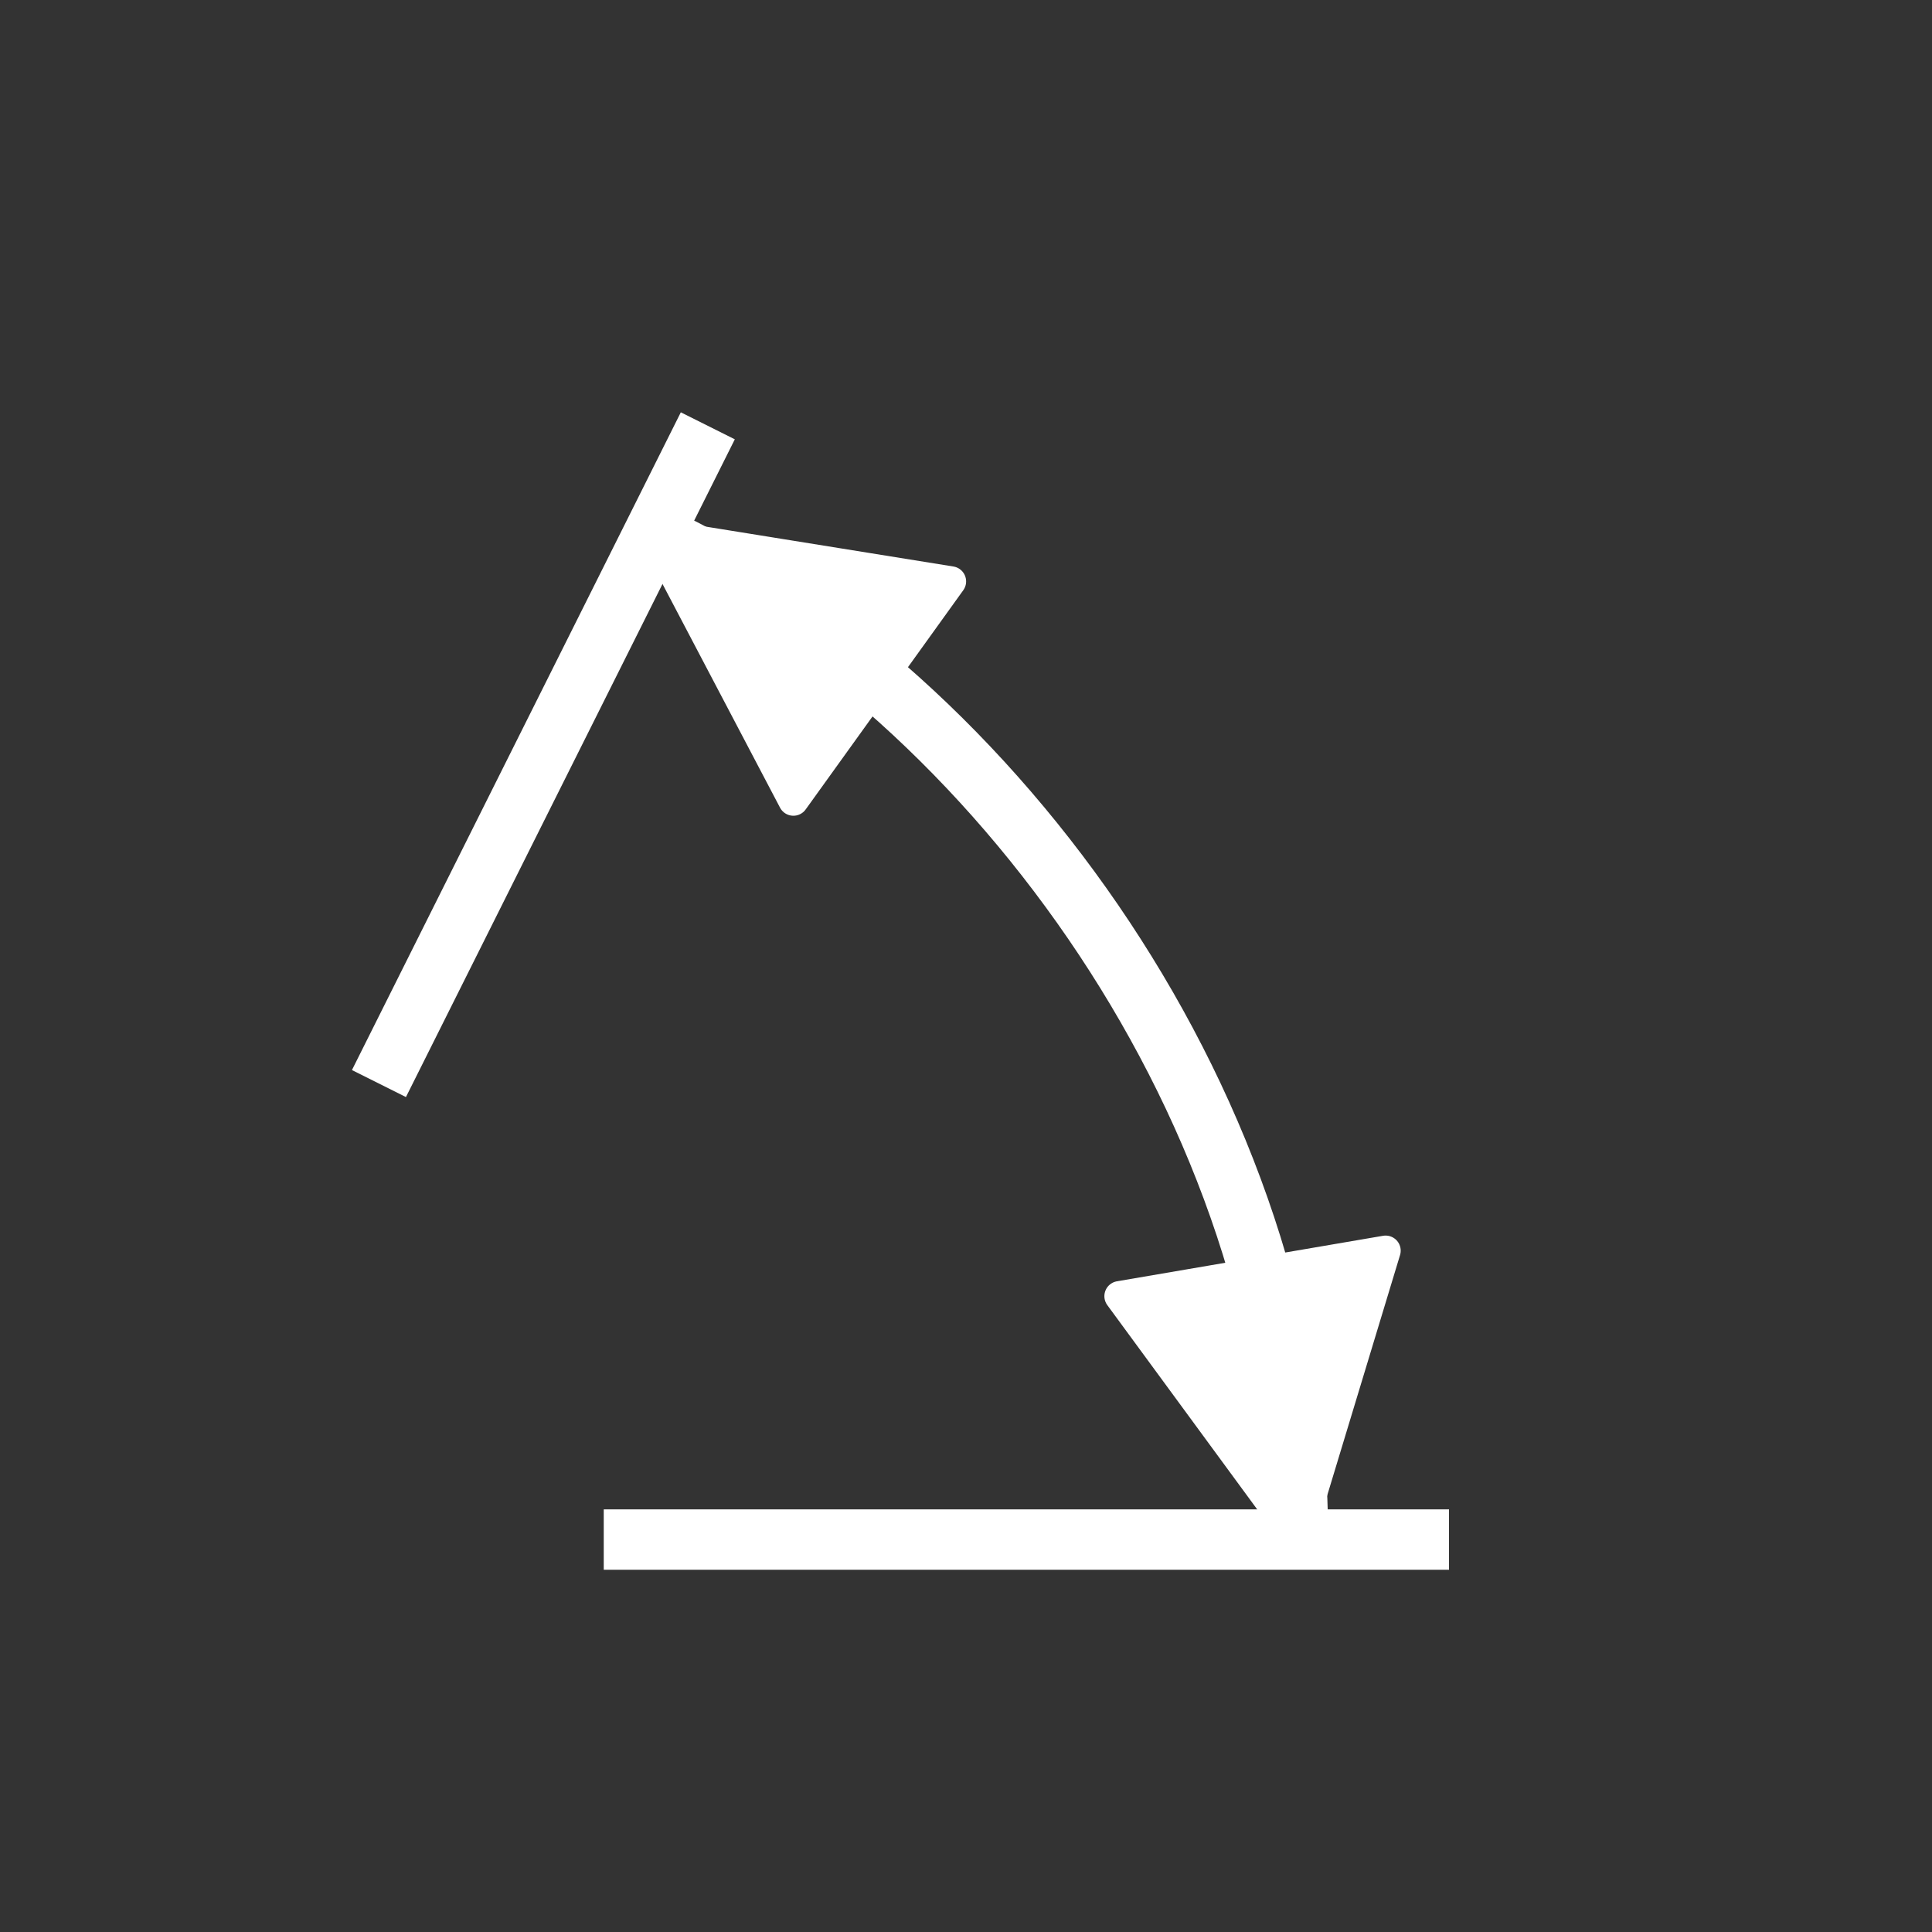
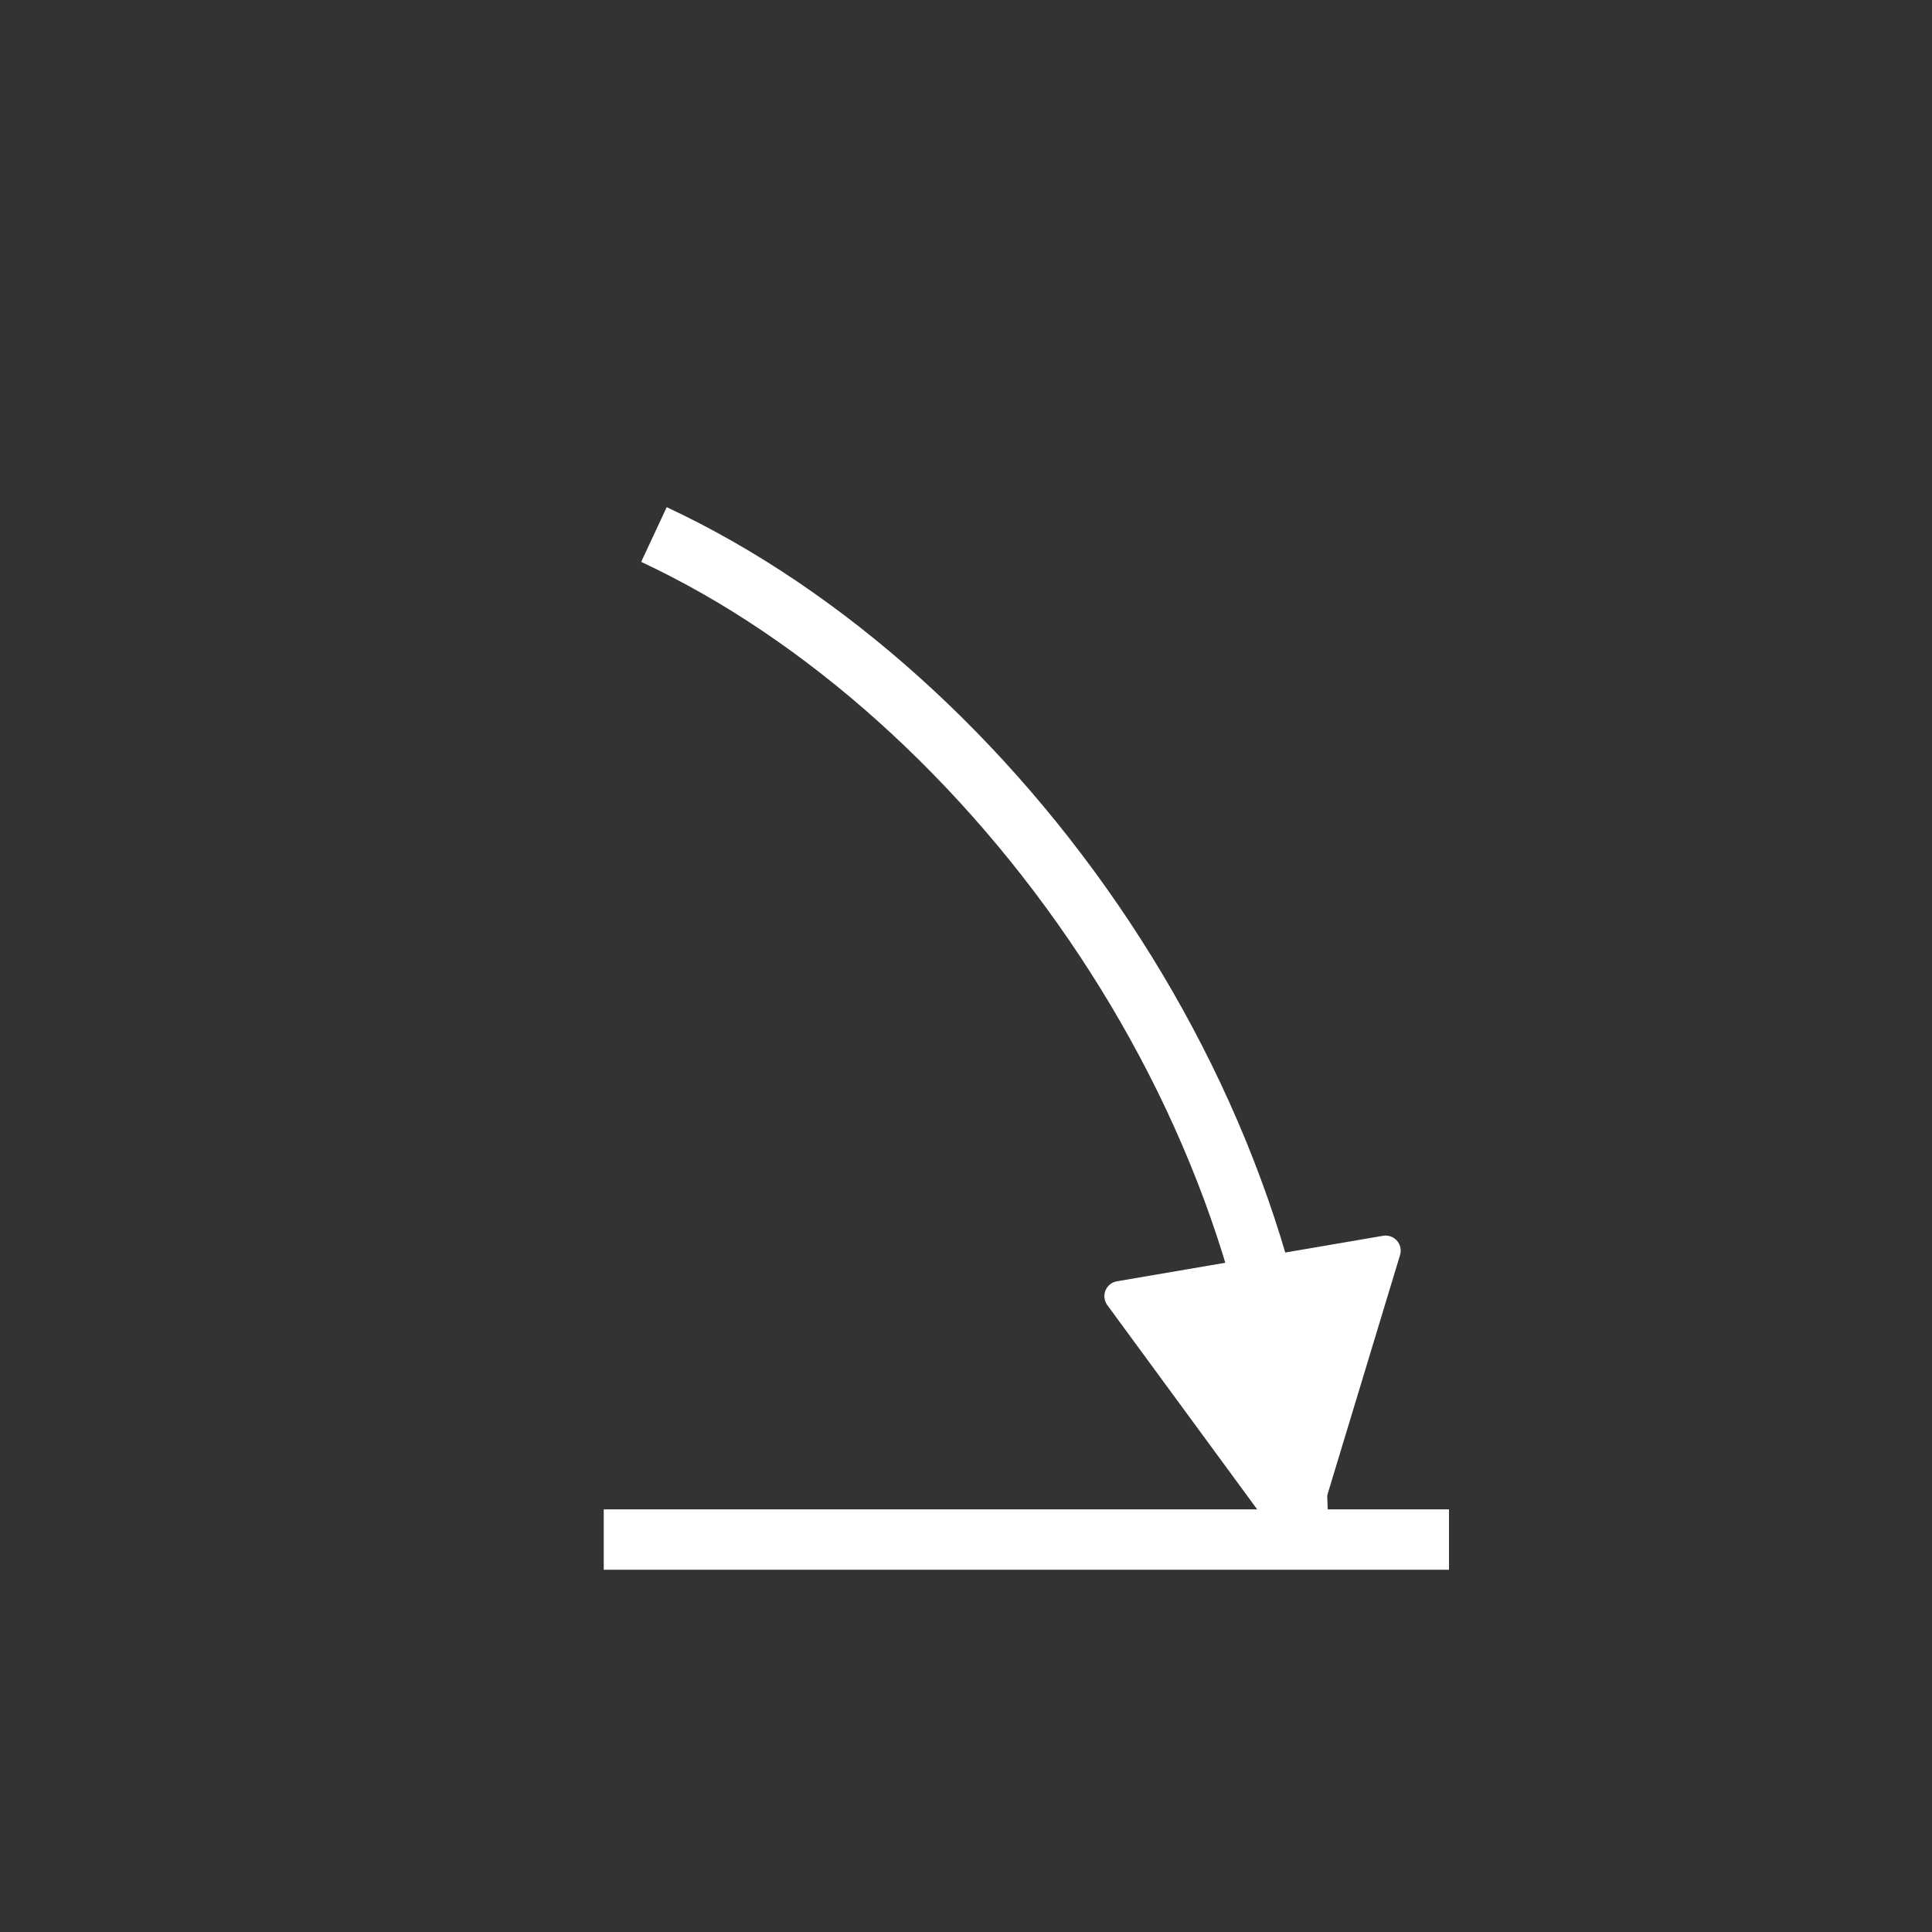
<svg xmlns="http://www.w3.org/2000/svg" viewBox="0 0 512 512">
  <rect x="0" y="0" width="512" height="512" fill="#333333" stroke="none" />
  <g transform="translate(0 464)" style="stroke:#fff">
    <g style="fill:none;stroke-linecap:square;stroke-width:16">
-       <path d="m104-184l80-160" />
      <path d="m376-56h-208" />
    </g>
    <g style="stroke-linecap:round;stroke-linejoin:round;stroke-width:8;fill:#fff">
-       <path d="m173.05-322.64l37.21 70.82 41.772-58.1-78.982-12.724z" />
-       <path d="m344-56l23.2-76.56-70.53 12.06 47.33 64.5z" />
+       <path d="m344-56l23.2-76.56-70.53 12.06 47.33 64.5" />
    </g>
    <path d="M 173.303,-322.343 C 264,-280 344,-168 344,-56" style="fill:none;stroke-width:16" />
  </g>
</svg>